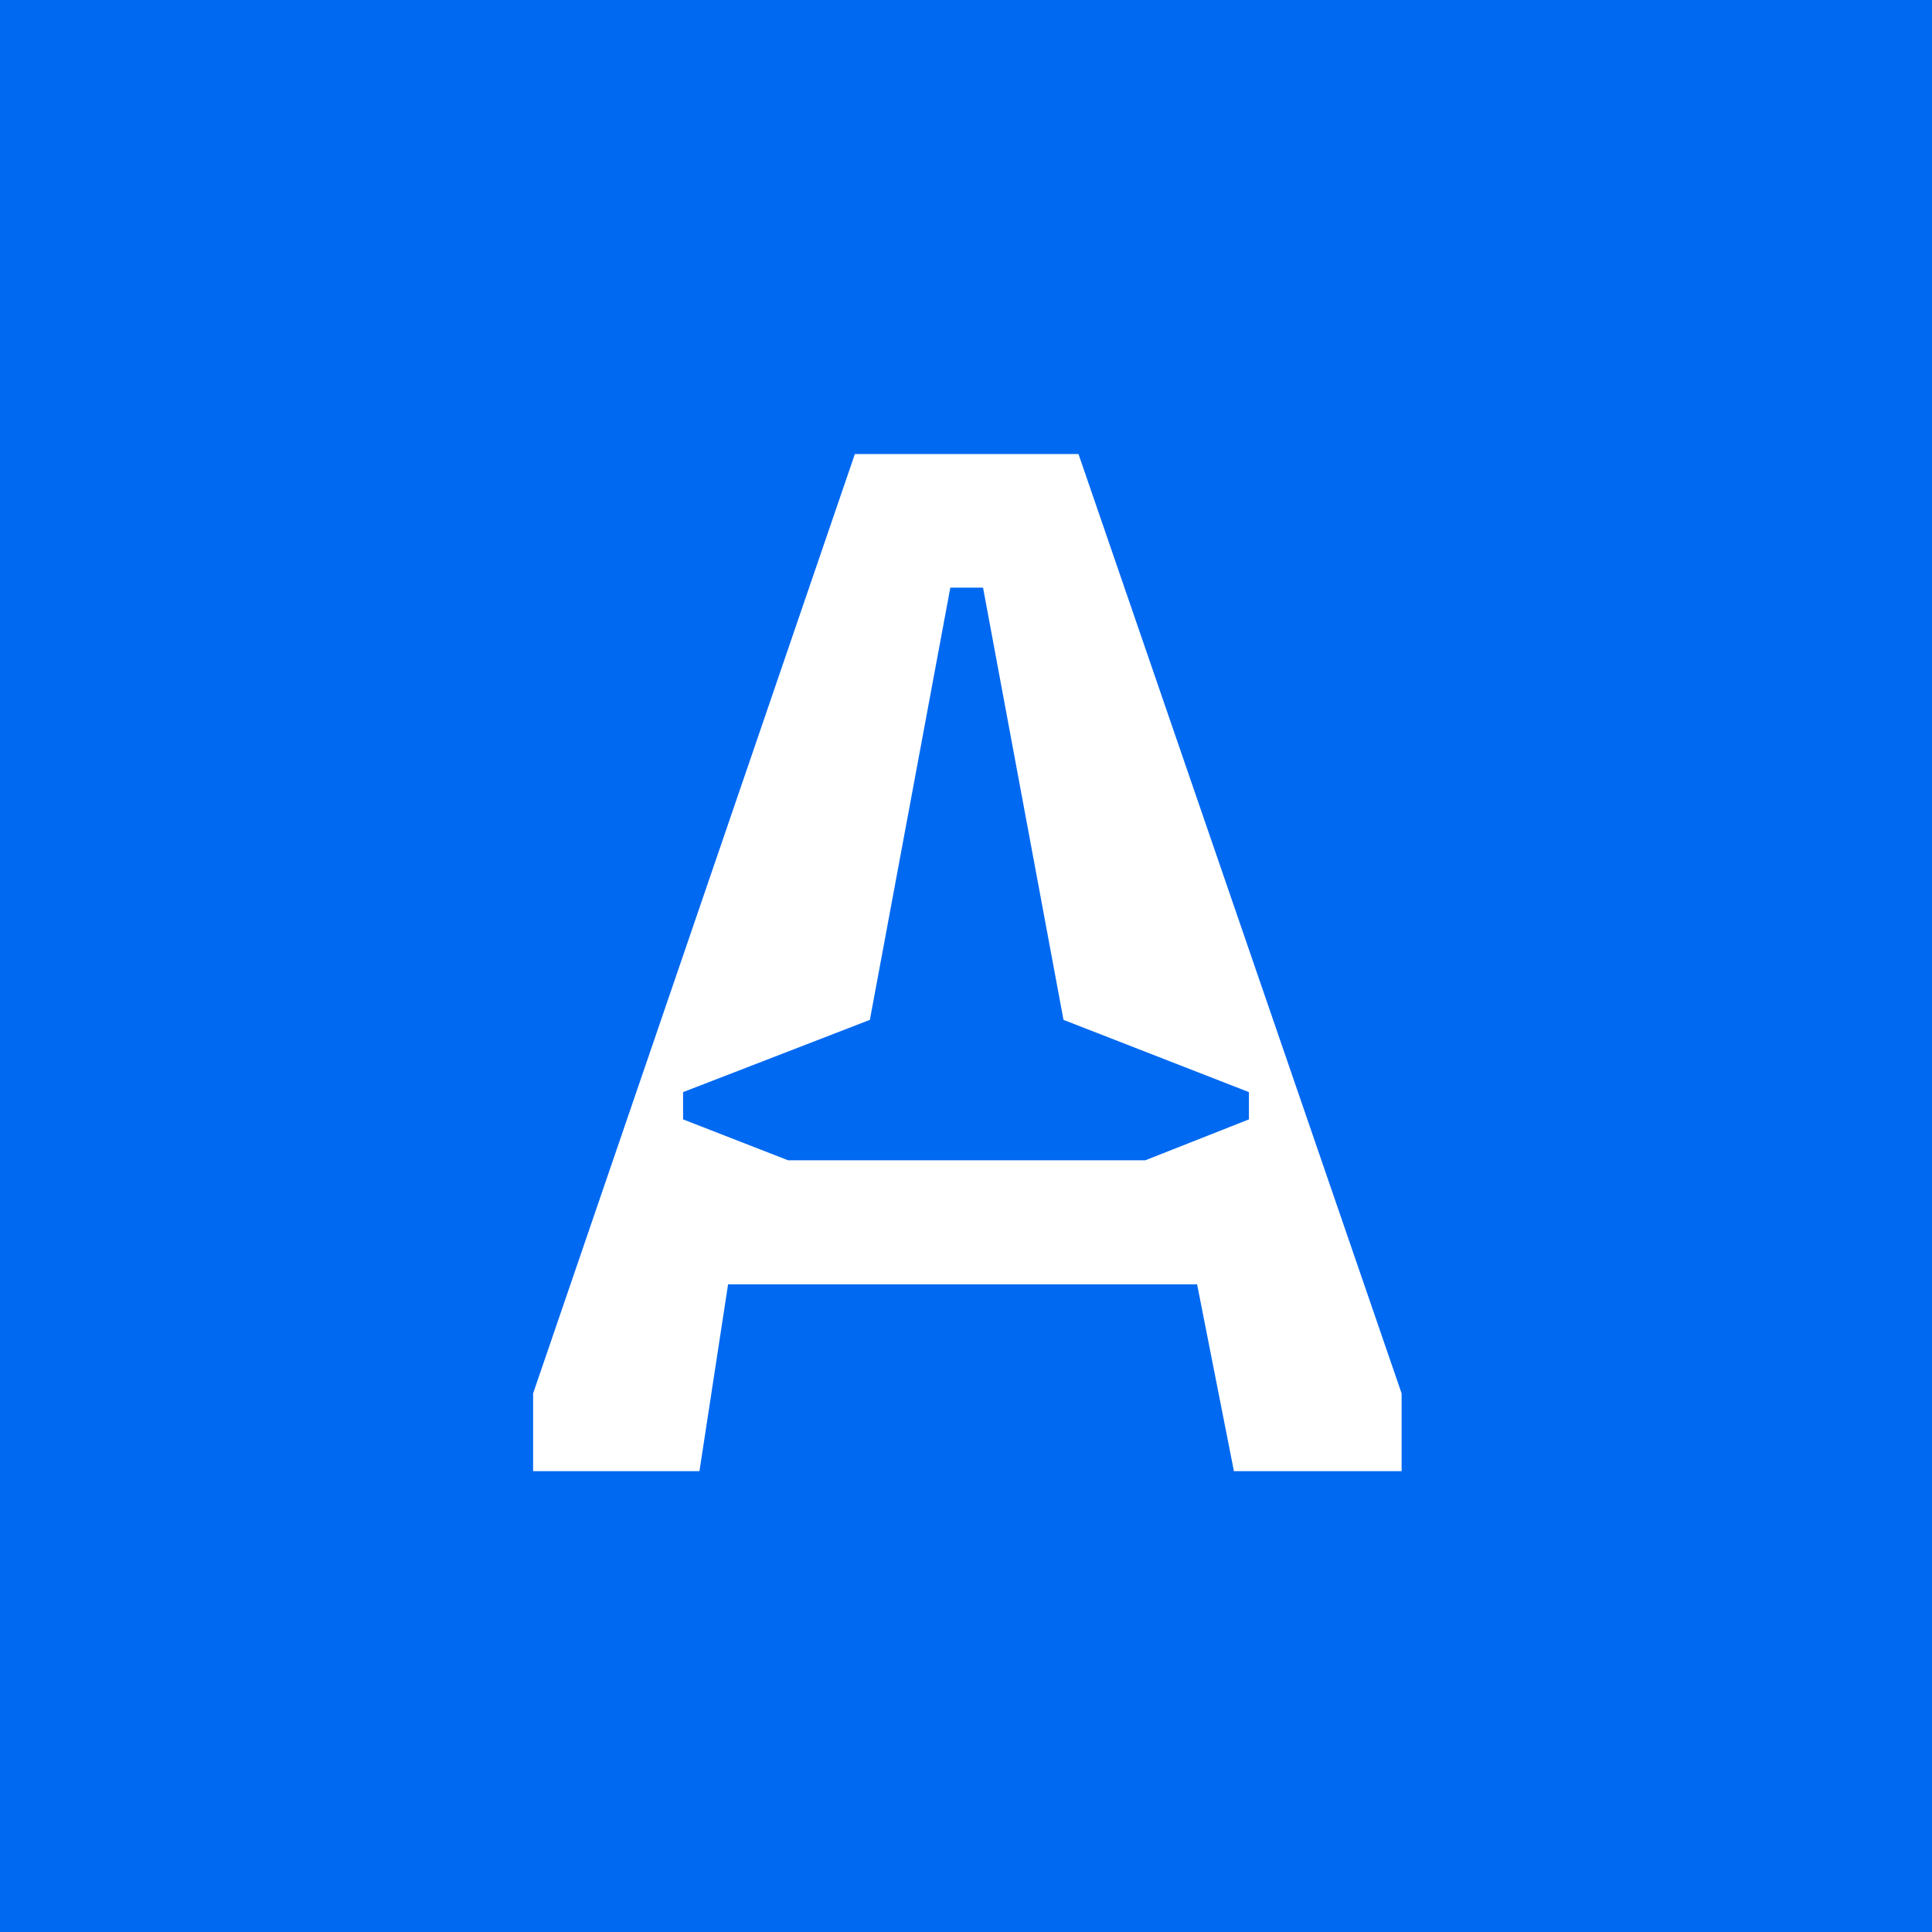
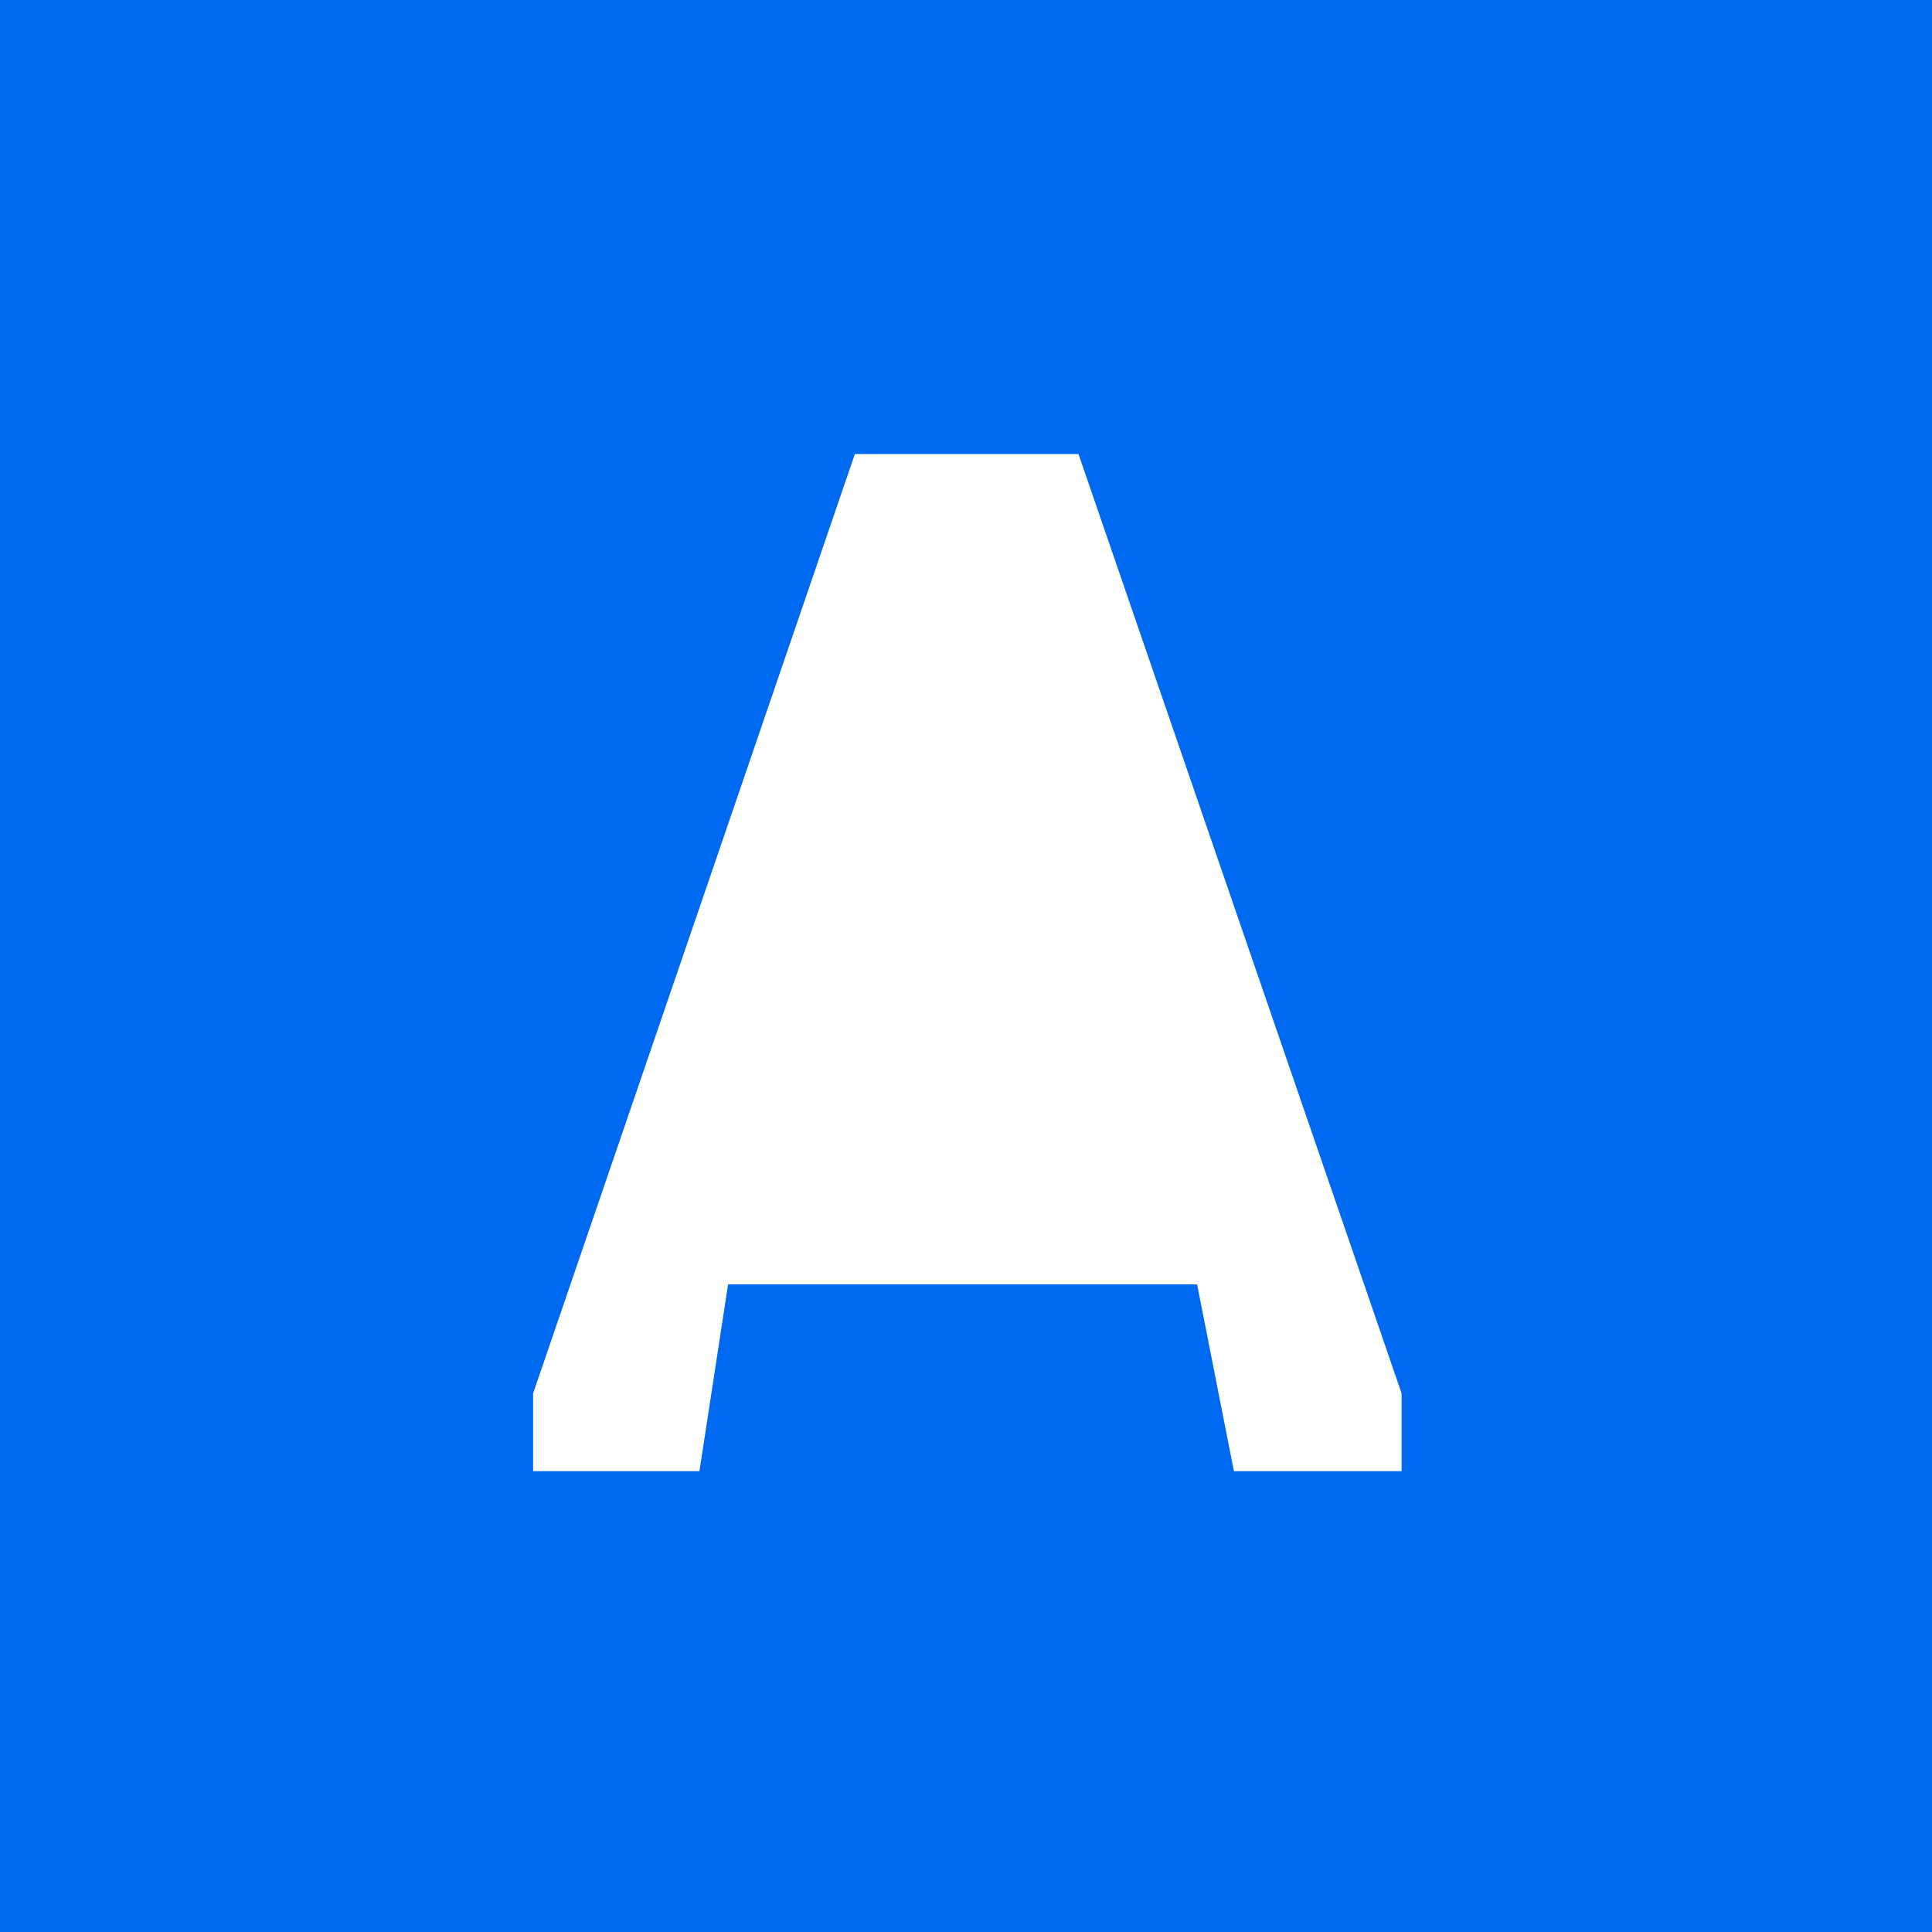
<svg xmlns="http://www.w3.org/2000/svg" id="Layer_1" version="1.1" viewBox="0 0 141.7 141.7">
  <defs>
    <style>
      .st0 {
        fill: none;
      }

      .st1 {
        fill: #0069f1;
      }
    </style>
  </defs>
-   <path class="st0" d="M79.1,33.3h-16.4l-23.6,68.9v5.7h12.2l2.1-13.7h34.4l2.7,13.7h12.2v-5.7l-23.7-68.9ZM91.6,82.1l-7.6,3h-26.2l-7.7-3v-2l13.7-5.3,5.9-31.7h2.4l5.9,31.7,13.6,5.3v2Z" />
-   <polygon class="st1" points="72.1 43.1 69.7 43.1 63.8 74.8 50.1 80.1 50.1 82.1 57.8 85.1 84 85.1 91.6 82.1 91.6 80.1 78 74.8 72.1 43.1" />
  <path class="st1" d="M0,0v141.7h141.7V0H0ZM102.7,107.9h-12.2l-2.7-13.7h-34.4l-2.1,13.7h-12.2v-5.7l23.6-68.9h16.4l23.7,68.9v5.7h0Z" />
</svg>